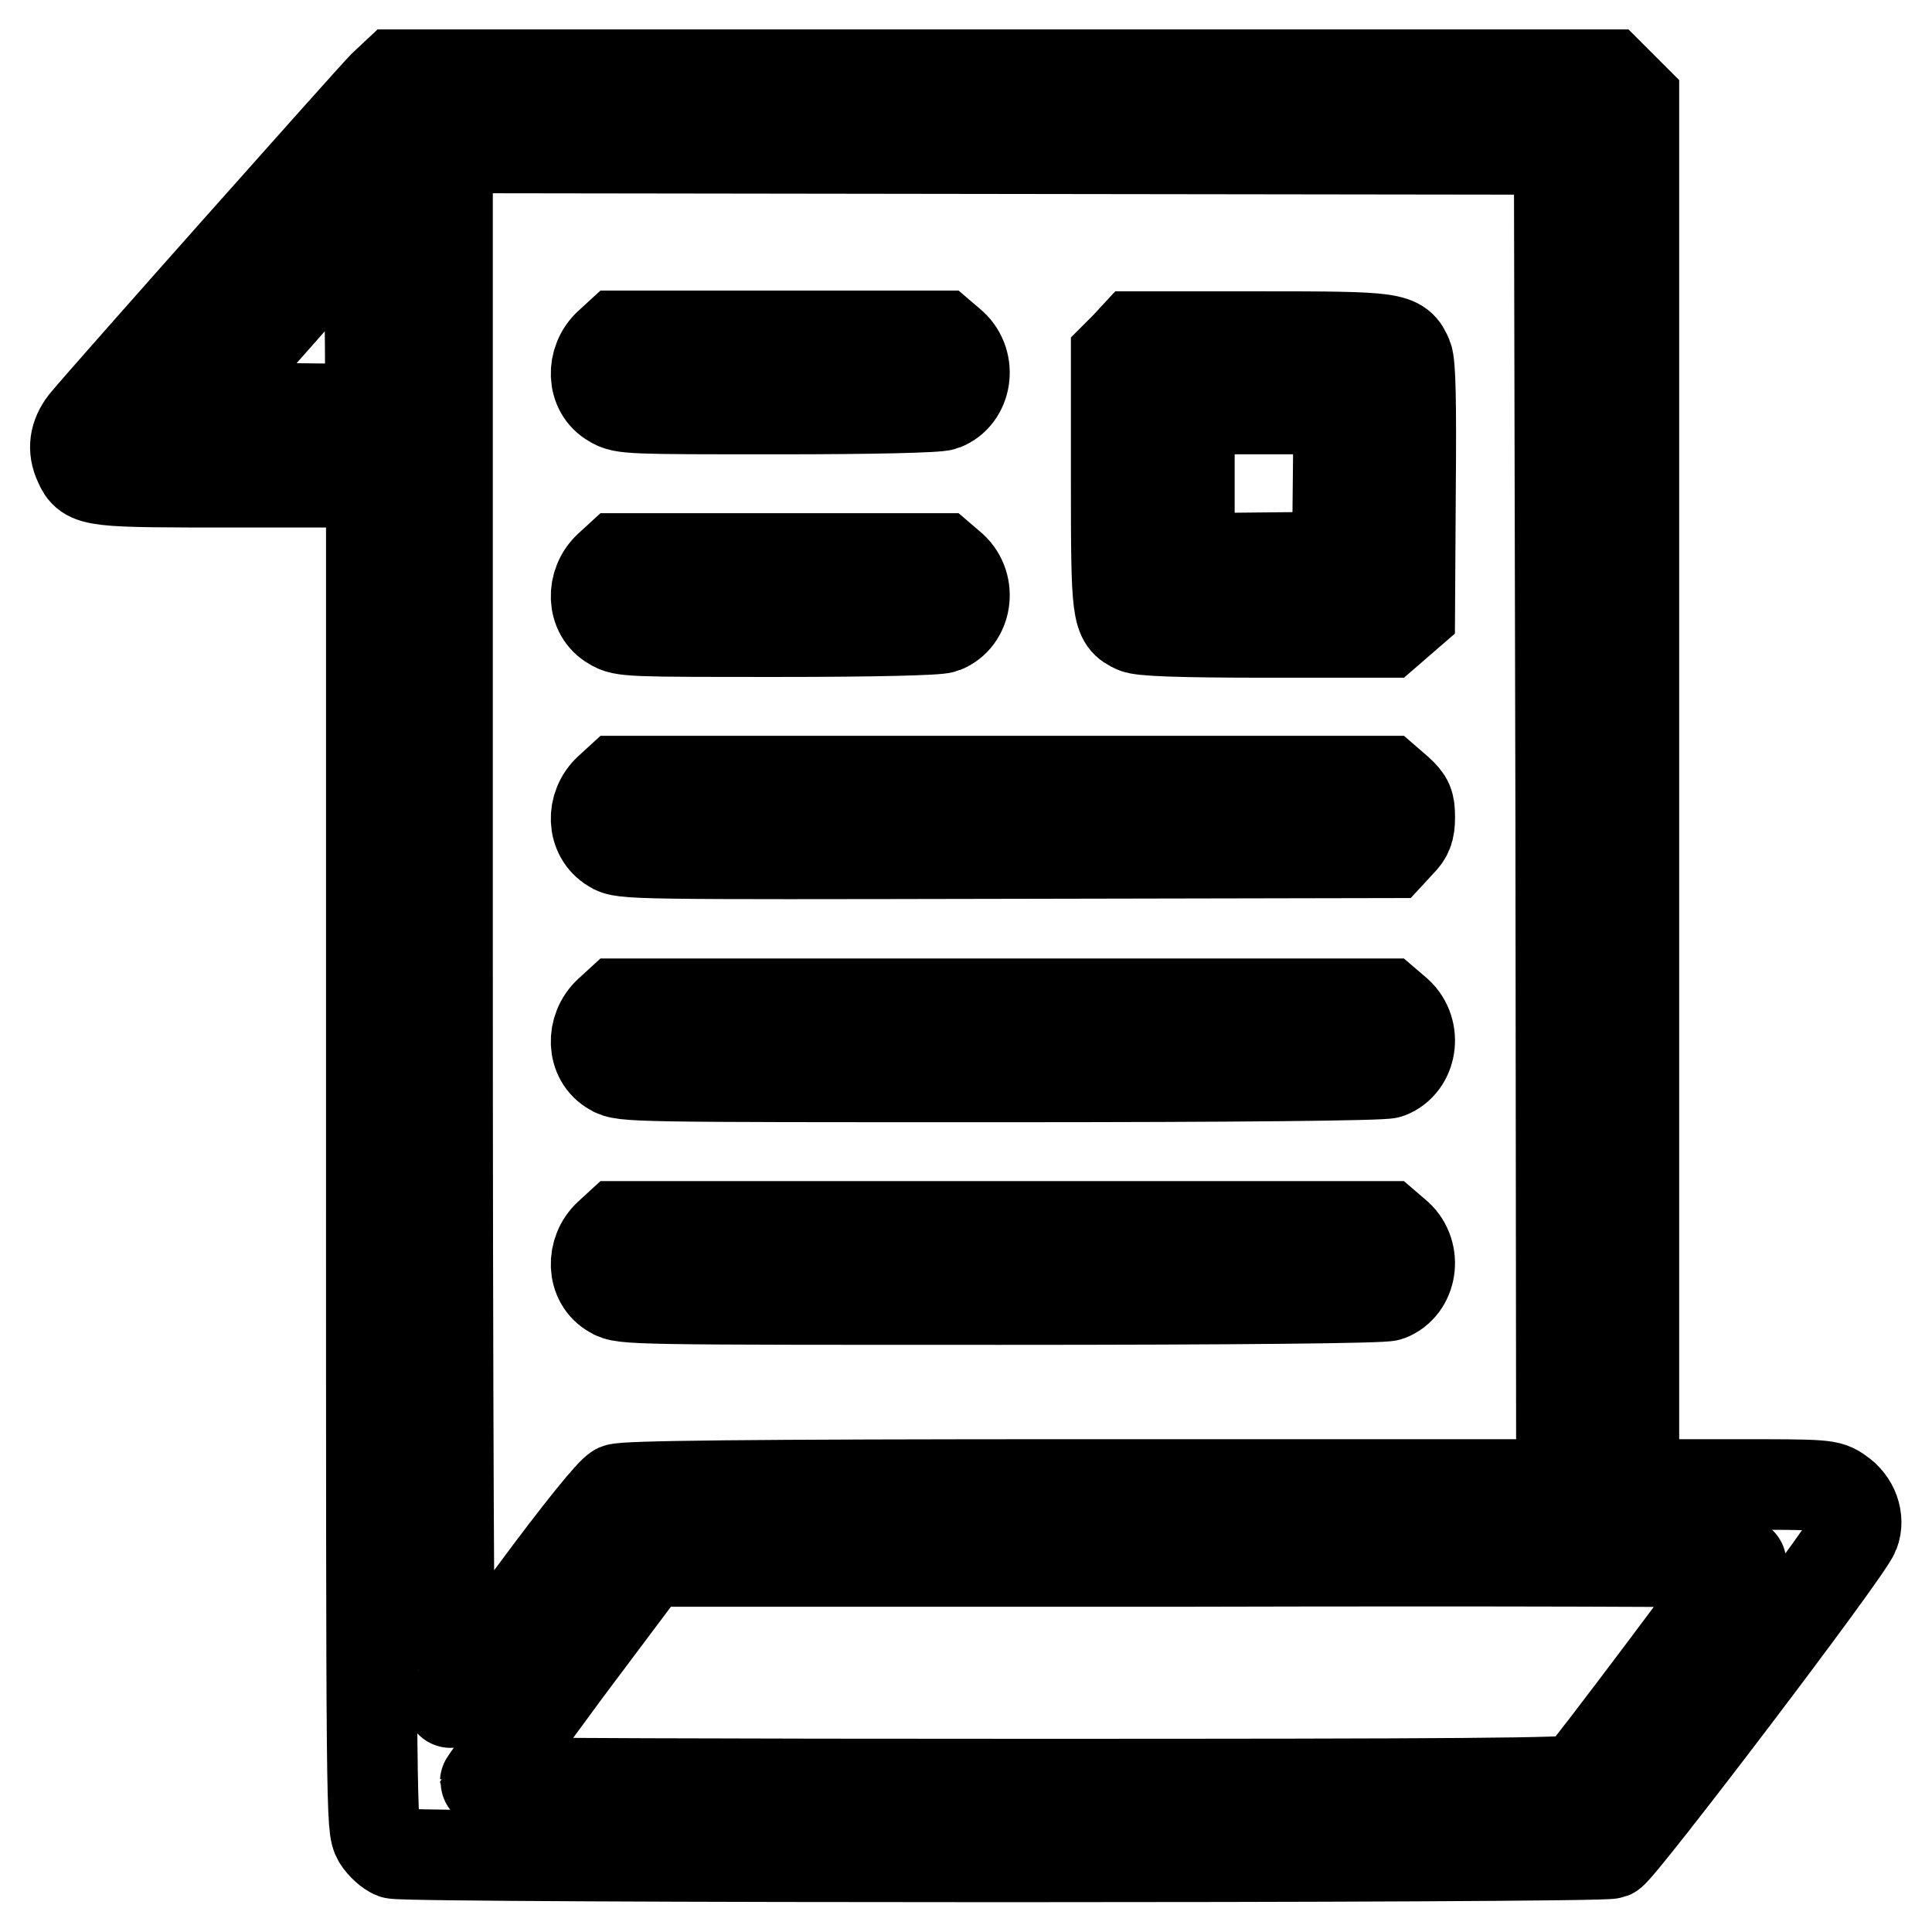
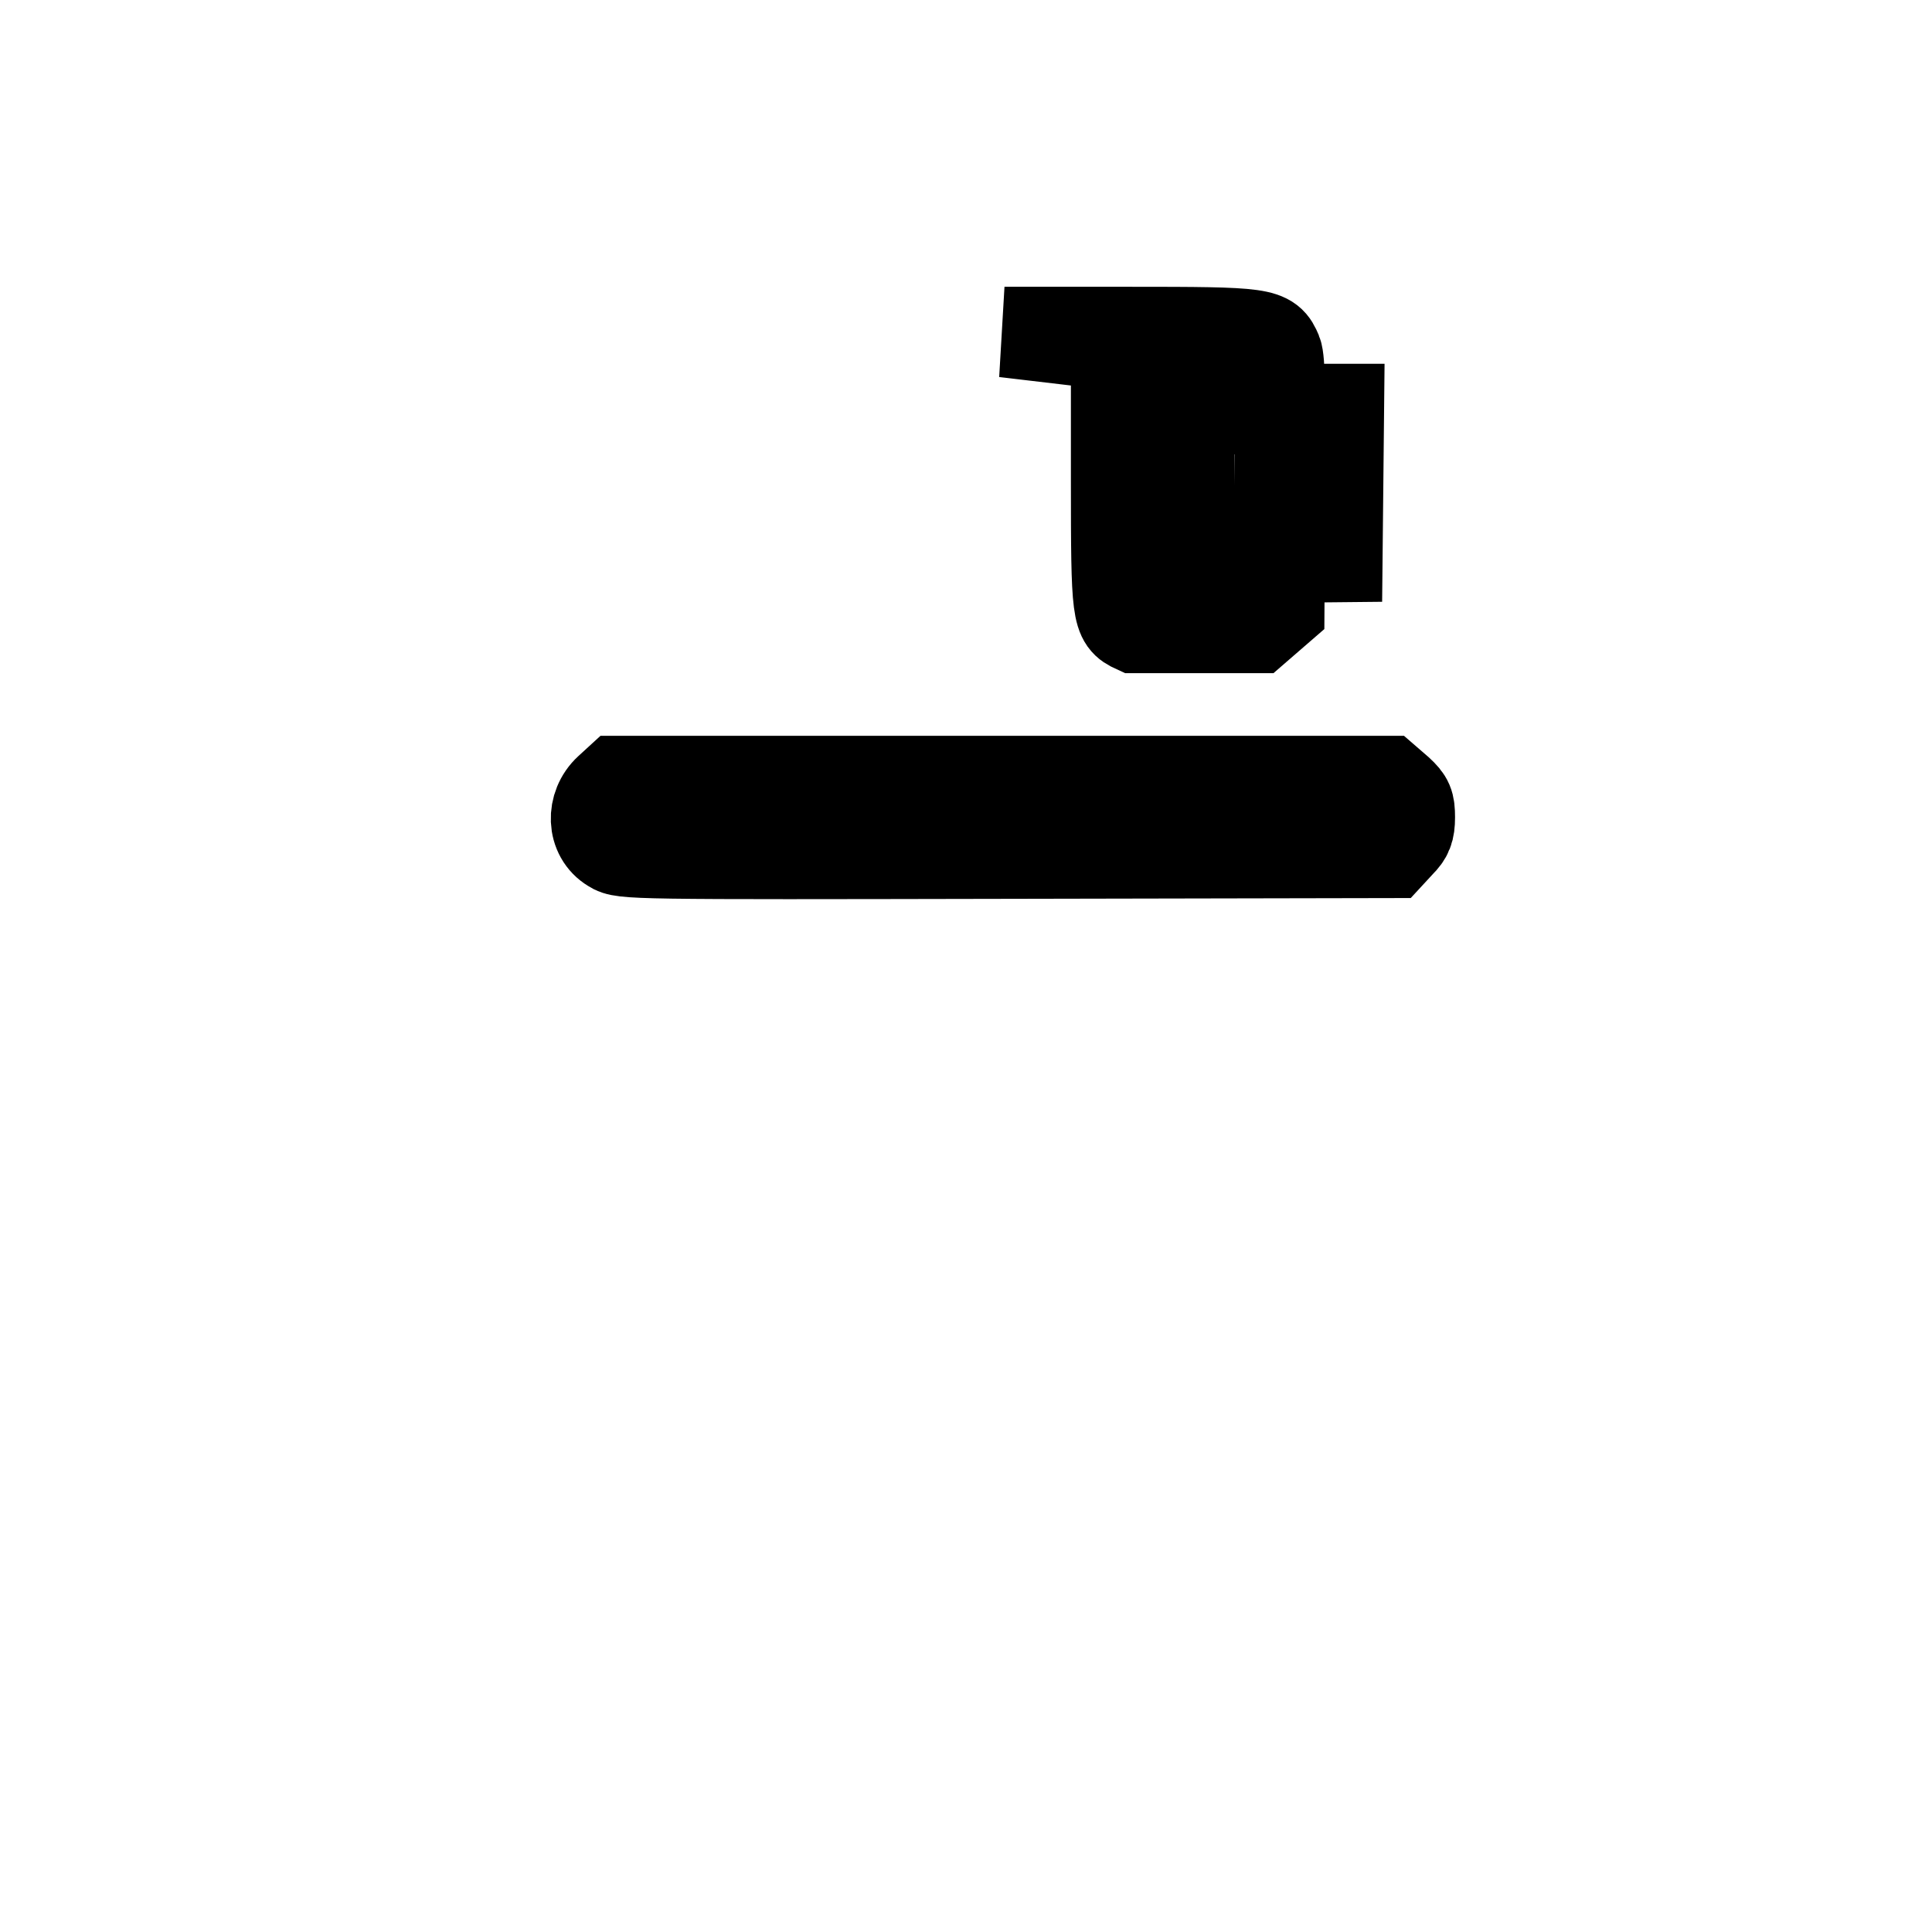
<svg xmlns="http://www.w3.org/2000/svg" version="1.1" x="0px" y="0px" viewBox="0 0 256 256" enable-background="new 0 0 256 256" xml:space="preserve">
  <g>
    <g>
      <g>
-         <path stroke-width="12" fill-opacity="0" stroke="#000000" d="M50.8,11.4C49.3,12.9,14,52.6,11.2,56c-1.3,1.7-1.6,3.5-0.7,5.4c1.1,2.5,1.6,2.5,20.9,2.5h17.8V153c0,88.3,0,89.1,0.9,90.7c0.5,0.8,1.5,1.7,2.1,1.9c1.6,0.6,159.7,0.6,161.3,0c1.2-0.5,31.4-40.2,32.2-42.5c0.7-1.8-0.1-4.1-1.9-5.3c-1.5-1.1-1.8-1.1-14.4-1.1h-12.9v-91.8V13.1l-1.6-1.6l-1.6-1.6h-80.5H52.4L50.8,11.4z M206.8,108.3l0.1,88.4H145c-47.3,0-62.2,0.2-63.2,0.6c-0.8,0.4-4.9,5.4-11.4,14.2c-5.6,7.5-10.4,13.8-10.7,14.1c-0.2,0.2-0.4-38.1-0.4-102.7V19.6l73.7,0.1l73.6,0.1L206.8,108.3z M49,54.1c-0.1,0.1-5.3,0.1-11.6,0L26.1,54l11.4-12.9l11.4-12.9l0.1,12.8C49.1,48.1,49.1,54,49,54.1z M230.8,207.1c0,0.4-20.8,28.1-21.6,28.7c-0.6,0.5-15.8,0.6-72.8,0.6c-39.7,0-72.1-0.1-72.1-0.3c0-0.1,4.9-6.8,10.8-14.8l10.8-14.4h72.4C198.3,206.8,230.8,206.9,230.8,207.1z" />
-         <path stroke-width="12" fill-opacity="0" stroke="#000000" d="M80.7,45.6c-2.4,2.2-2.3,6.2,0.4,7.7c1.4,0.9,2.4,0.9,22.1,0.9c12.3,0,21.1-0.2,21.8-0.5c3.1-1.2,3.8-5.6,1.2-8l-1.4-1.2h-21.4H81.9L80.7,45.6z" />
-         <path stroke-width="12" fill-opacity="0" stroke="#000000" d="M149.2,45.9l-1.3,1.3v16.5c0,17.8,0.1,18.4,2.5,19.5c0.8,0.4,5.8,0.6,17.3,0.6h16.1l1.5-1.3l1.5-1.3l0.1-16.3c0.1-11.7,0-16.6-0.4-17.6c-1.1-2.6-1.6-2.7-19.6-2.7h-16.5L149.2,45.9z M177.3,64l-0.1,9.8l-9.8,0.1l-9.8,0.1v-9.9v-9.9h9.9h9.9L177.3,64z" />
-         <path stroke-width="12" fill-opacity="0" stroke="#000000" d="M80.7,75.1c-2.4,2.2-2.3,6.2,0.4,7.7c1.4,0.9,2.4,0.9,22.1,0.9c12.3,0,21.1-0.2,21.8-0.5c3.1-1.2,3.8-5.6,1.2-8l-1.4-1.2h-21.4H81.9L80.7,75.1z" />
+         <path stroke-width="12" fill-opacity="0" stroke="#000000" d="M149.2,45.9l-1.3,1.3v16.5c0,17.8,0.1,18.4,2.5,19.5h16.1l1.5-1.3l1.5-1.3l0.1-16.3c0.1-11.7,0-16.6-0.4-17.6c-1.1-2.6-1.6-2.7-19.6-2.7h-16.5L149.2,45.9z M177.3,64l-0.1,9.8l-9.8,0.1l-9.8,0.1v-9.9v-9.9h9.9h9.9L177.3,64z" />
        <path stroke-width="12" fill-opacity="0" stroke="#000000" d="M80.7,104.6c-2.4,2.2-2.3,6.1,0.4,7.7c1.4,0.9,2.5,0.9,52.3,0.8l50.9-0.1l1.2-1.3c1-1,1.3-1.7,1.3-3.4c0-1.8-0.2-2.3-1.5-3.5l-1.5-1.3h-51H81.9L80.7,104.6z" />
-         <path stroke-width="12" fill-opacity="0" stroke="#000000" d="M80.7,134.1c-2.4,2.2-2.3,6.2,0.4,7.7c1.4,0.9,2.6,0.9,51.6,0.9c31.4,0,50.5-0.2,51.3-0.5c3.1-1.2,3.8-5.6,1.2-8l-1.4-1.2h-51H81.9L80.7,134.1z" />
-         <path stroke-width="12" fill-opacity="0" stroke="#000000" d="M80.7,163.6c-2.4,2.2-2.3,6.2,0.4,7.7c1.4,0.9,2.6,0.9,51.6,0.9c31.4,0,50.5-0.2,51.3-0.5c3.1-1.2,3.8-5.6,1.2-8l-1.4-1.2h-51H81.9L80.7,163.6z" />
      </g>
    </g>
  </g>
</svg>